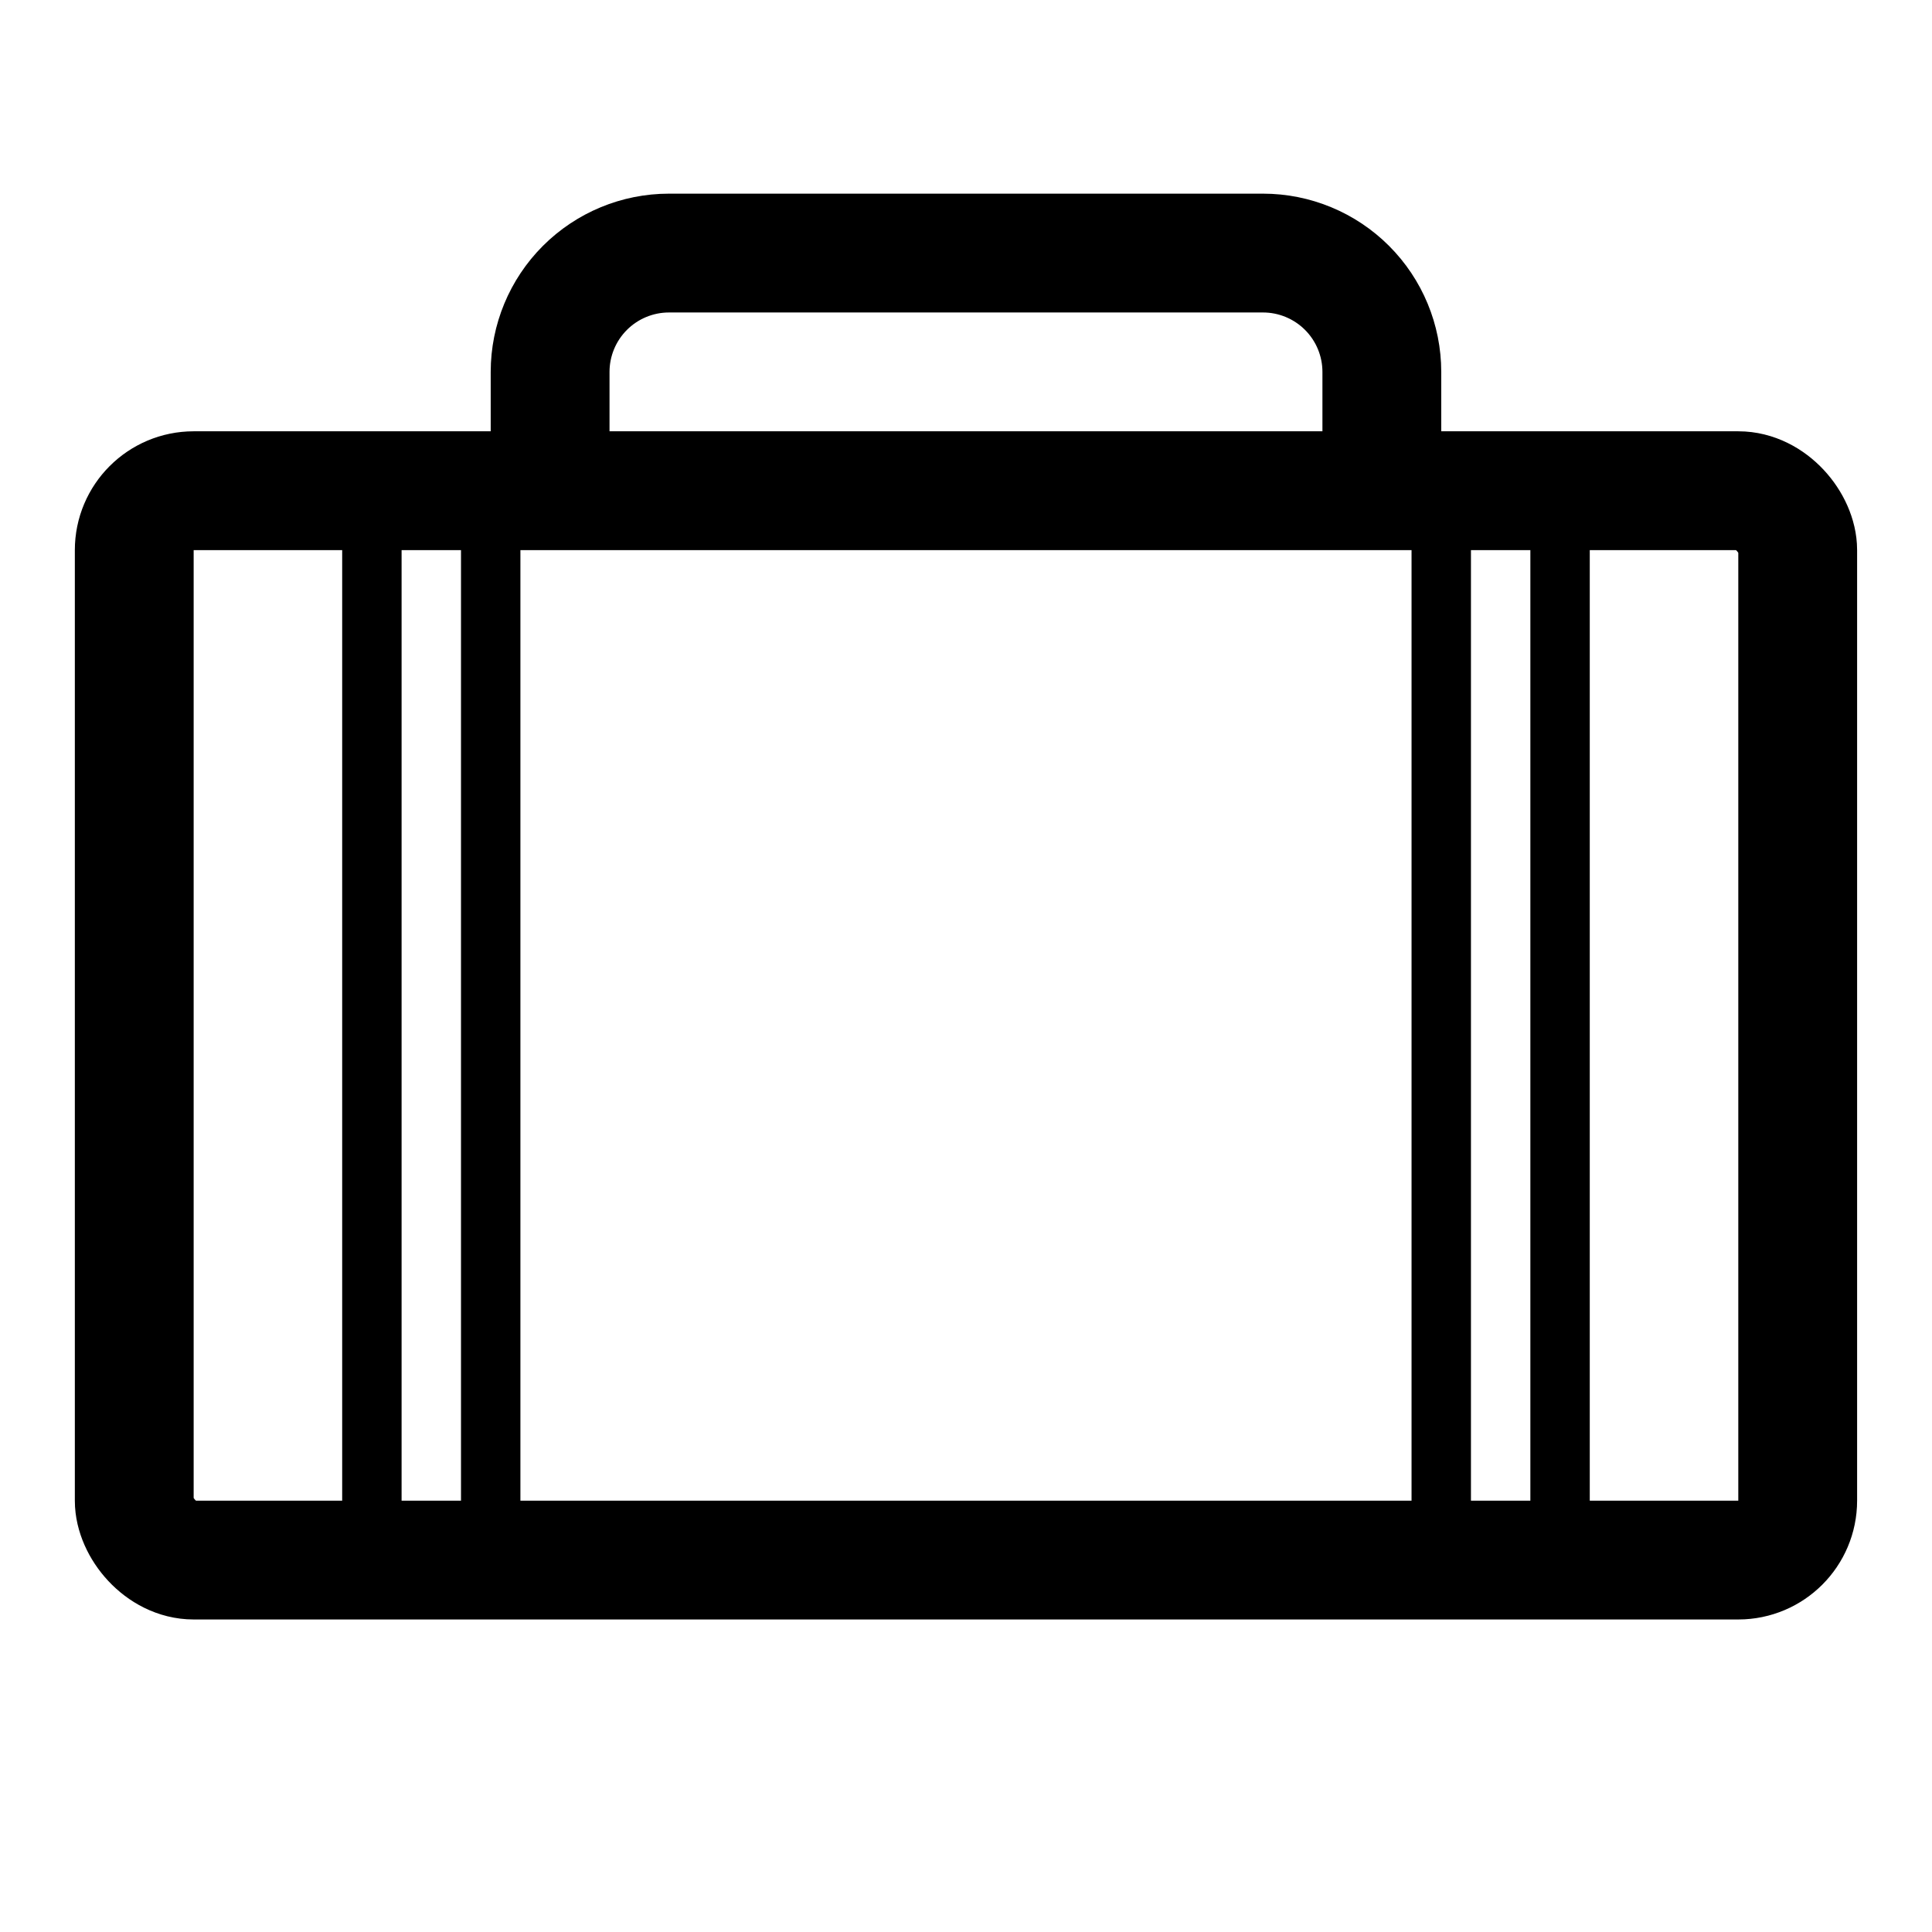
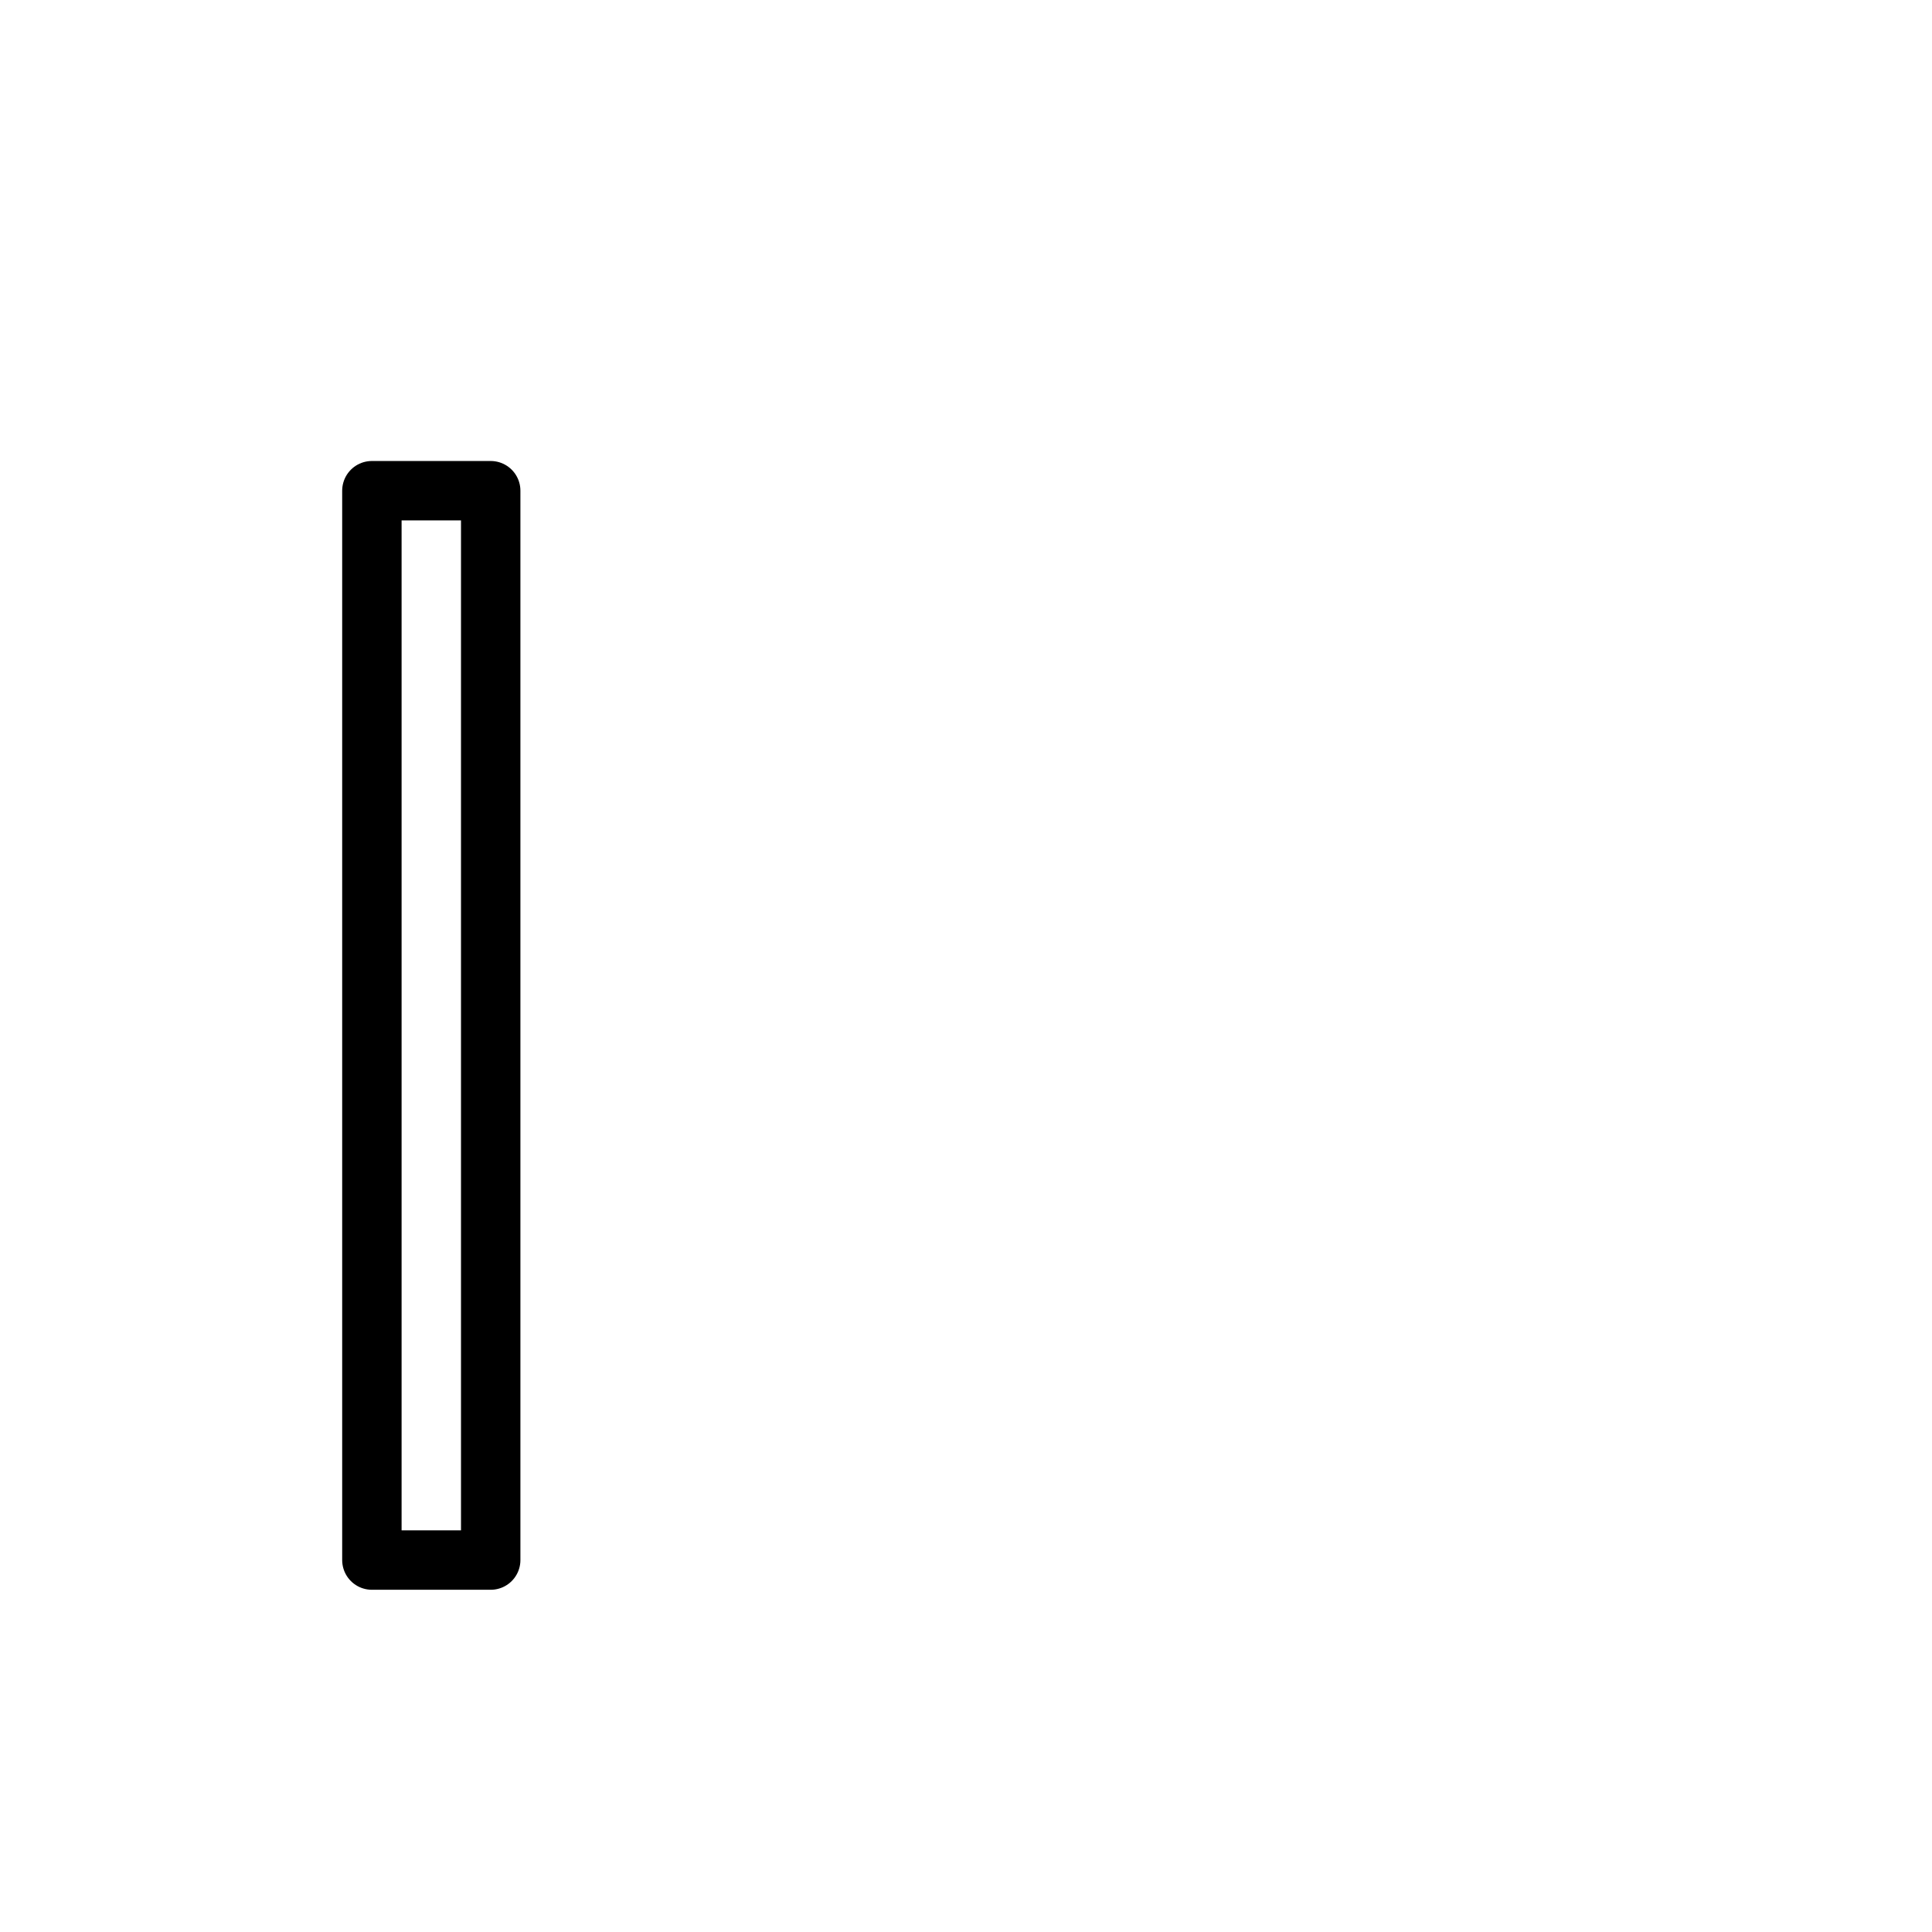
<svg xmlns="http://www.w3.org/2000/svg" width="800px" height="800px" version="1.1" viewBox="144 144 512 512">
  <defs>
    <clipPath id="a">
-       <path d="m148.09 148.09h503.81v503.81h-503.81z" />
-     </clipPath>
+       </clipPath>
  </defs>
  <g fill="none" stroke="#000000">
    <g clip-path="url(#a)" stroke-miterlimit="10" stroke-width="2">
-       <path transform="matrix(15.744 0 0 15.744 148.09 148.09)" d="m3 8h26c0.552 0 1 0.552 1 1v16c0 0.552-0.448 1-1 1h-26c-0.552 0-1-0.552-1-1v-16c0-0.552 0.448-1 1-1z" />
-       <path transform="matrix(15.744 0 0 15.744 148.09 148.09)" d="m9 8v-2c0-0.53 0.211-1.039 0.586-1.414 0.375-0.375 0.884-0.586 1.414-0.586h10c0.53 0 1.039 0.211 1.414 0.586 0.375 0.375 0.586 0.884 0.586 1.414v2" />
-     </g>
+       </g>
    <path transform="matrix(15.744 0 0 15.744 148.09 148.09)" d="m6 8h2v18h-2zm0 0" stroke-linecap="round" stroke-linejoin="round" />
-     <path transform="matrix(15.744 0 0 15.744 148.09 148.09)" d="m24 8h2v18h-2zm0 0" stroke-linecap="round" stroke-linejoin="round" />
  </g>
</svg>